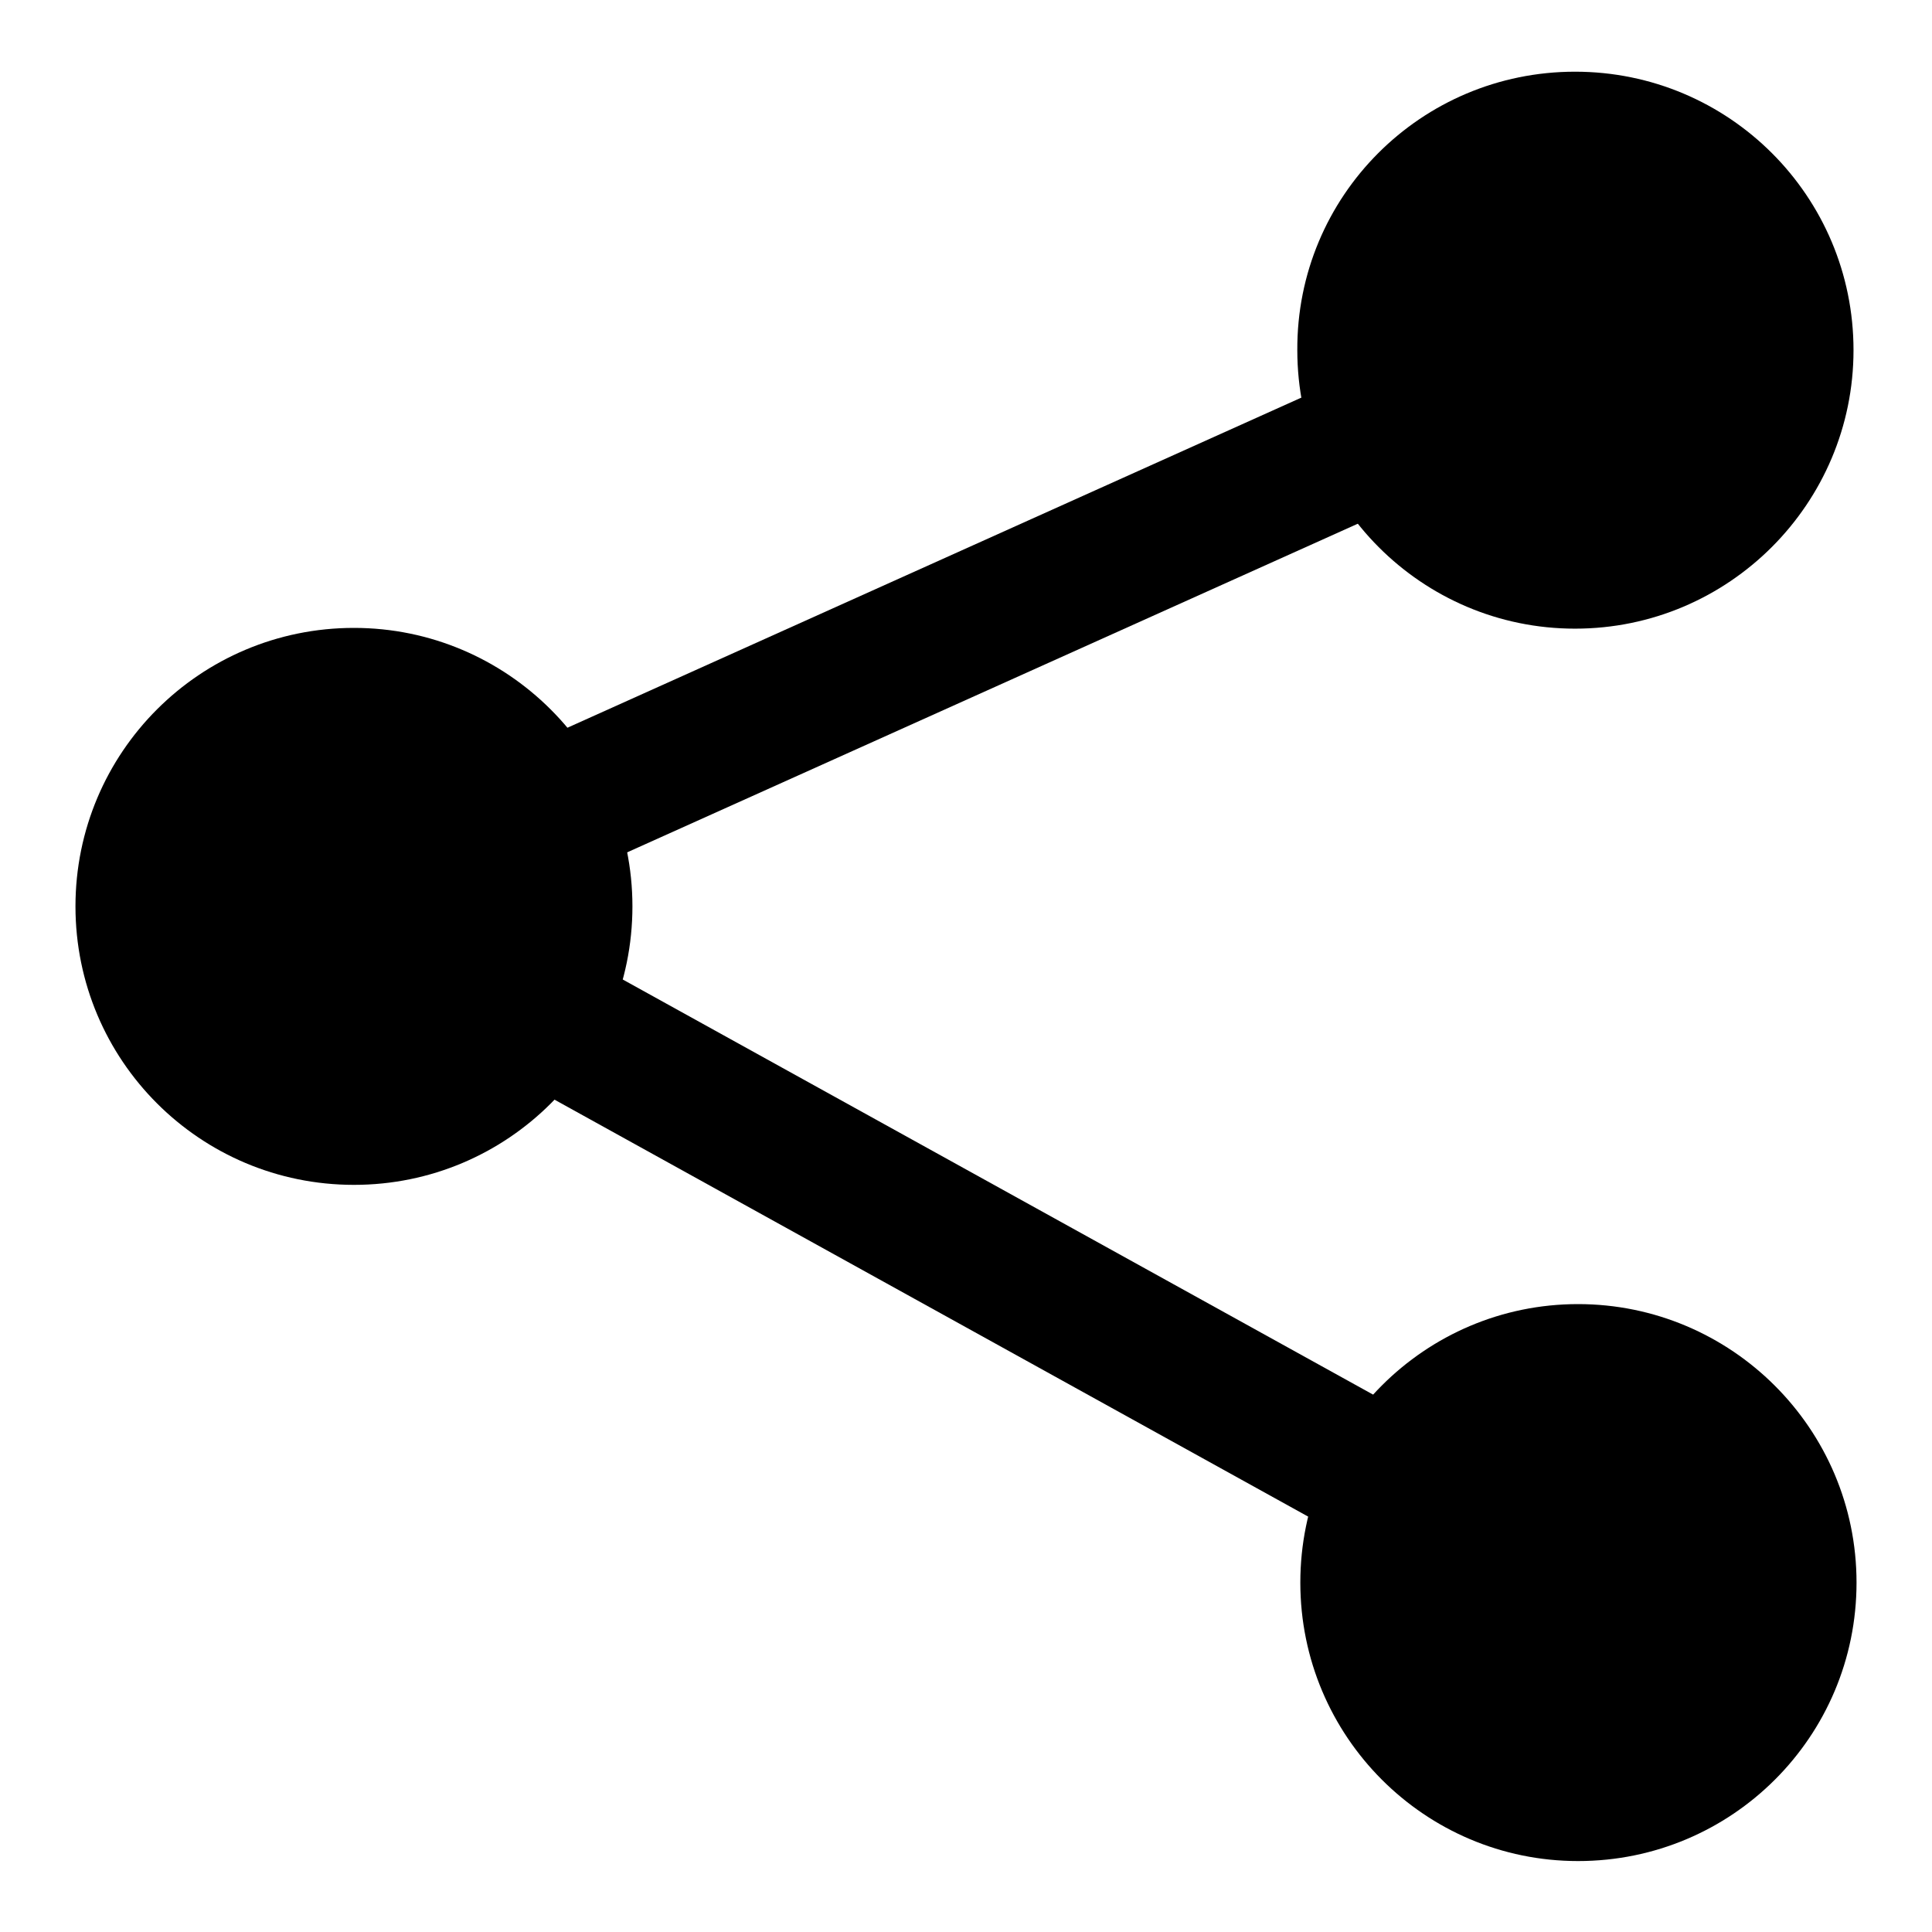
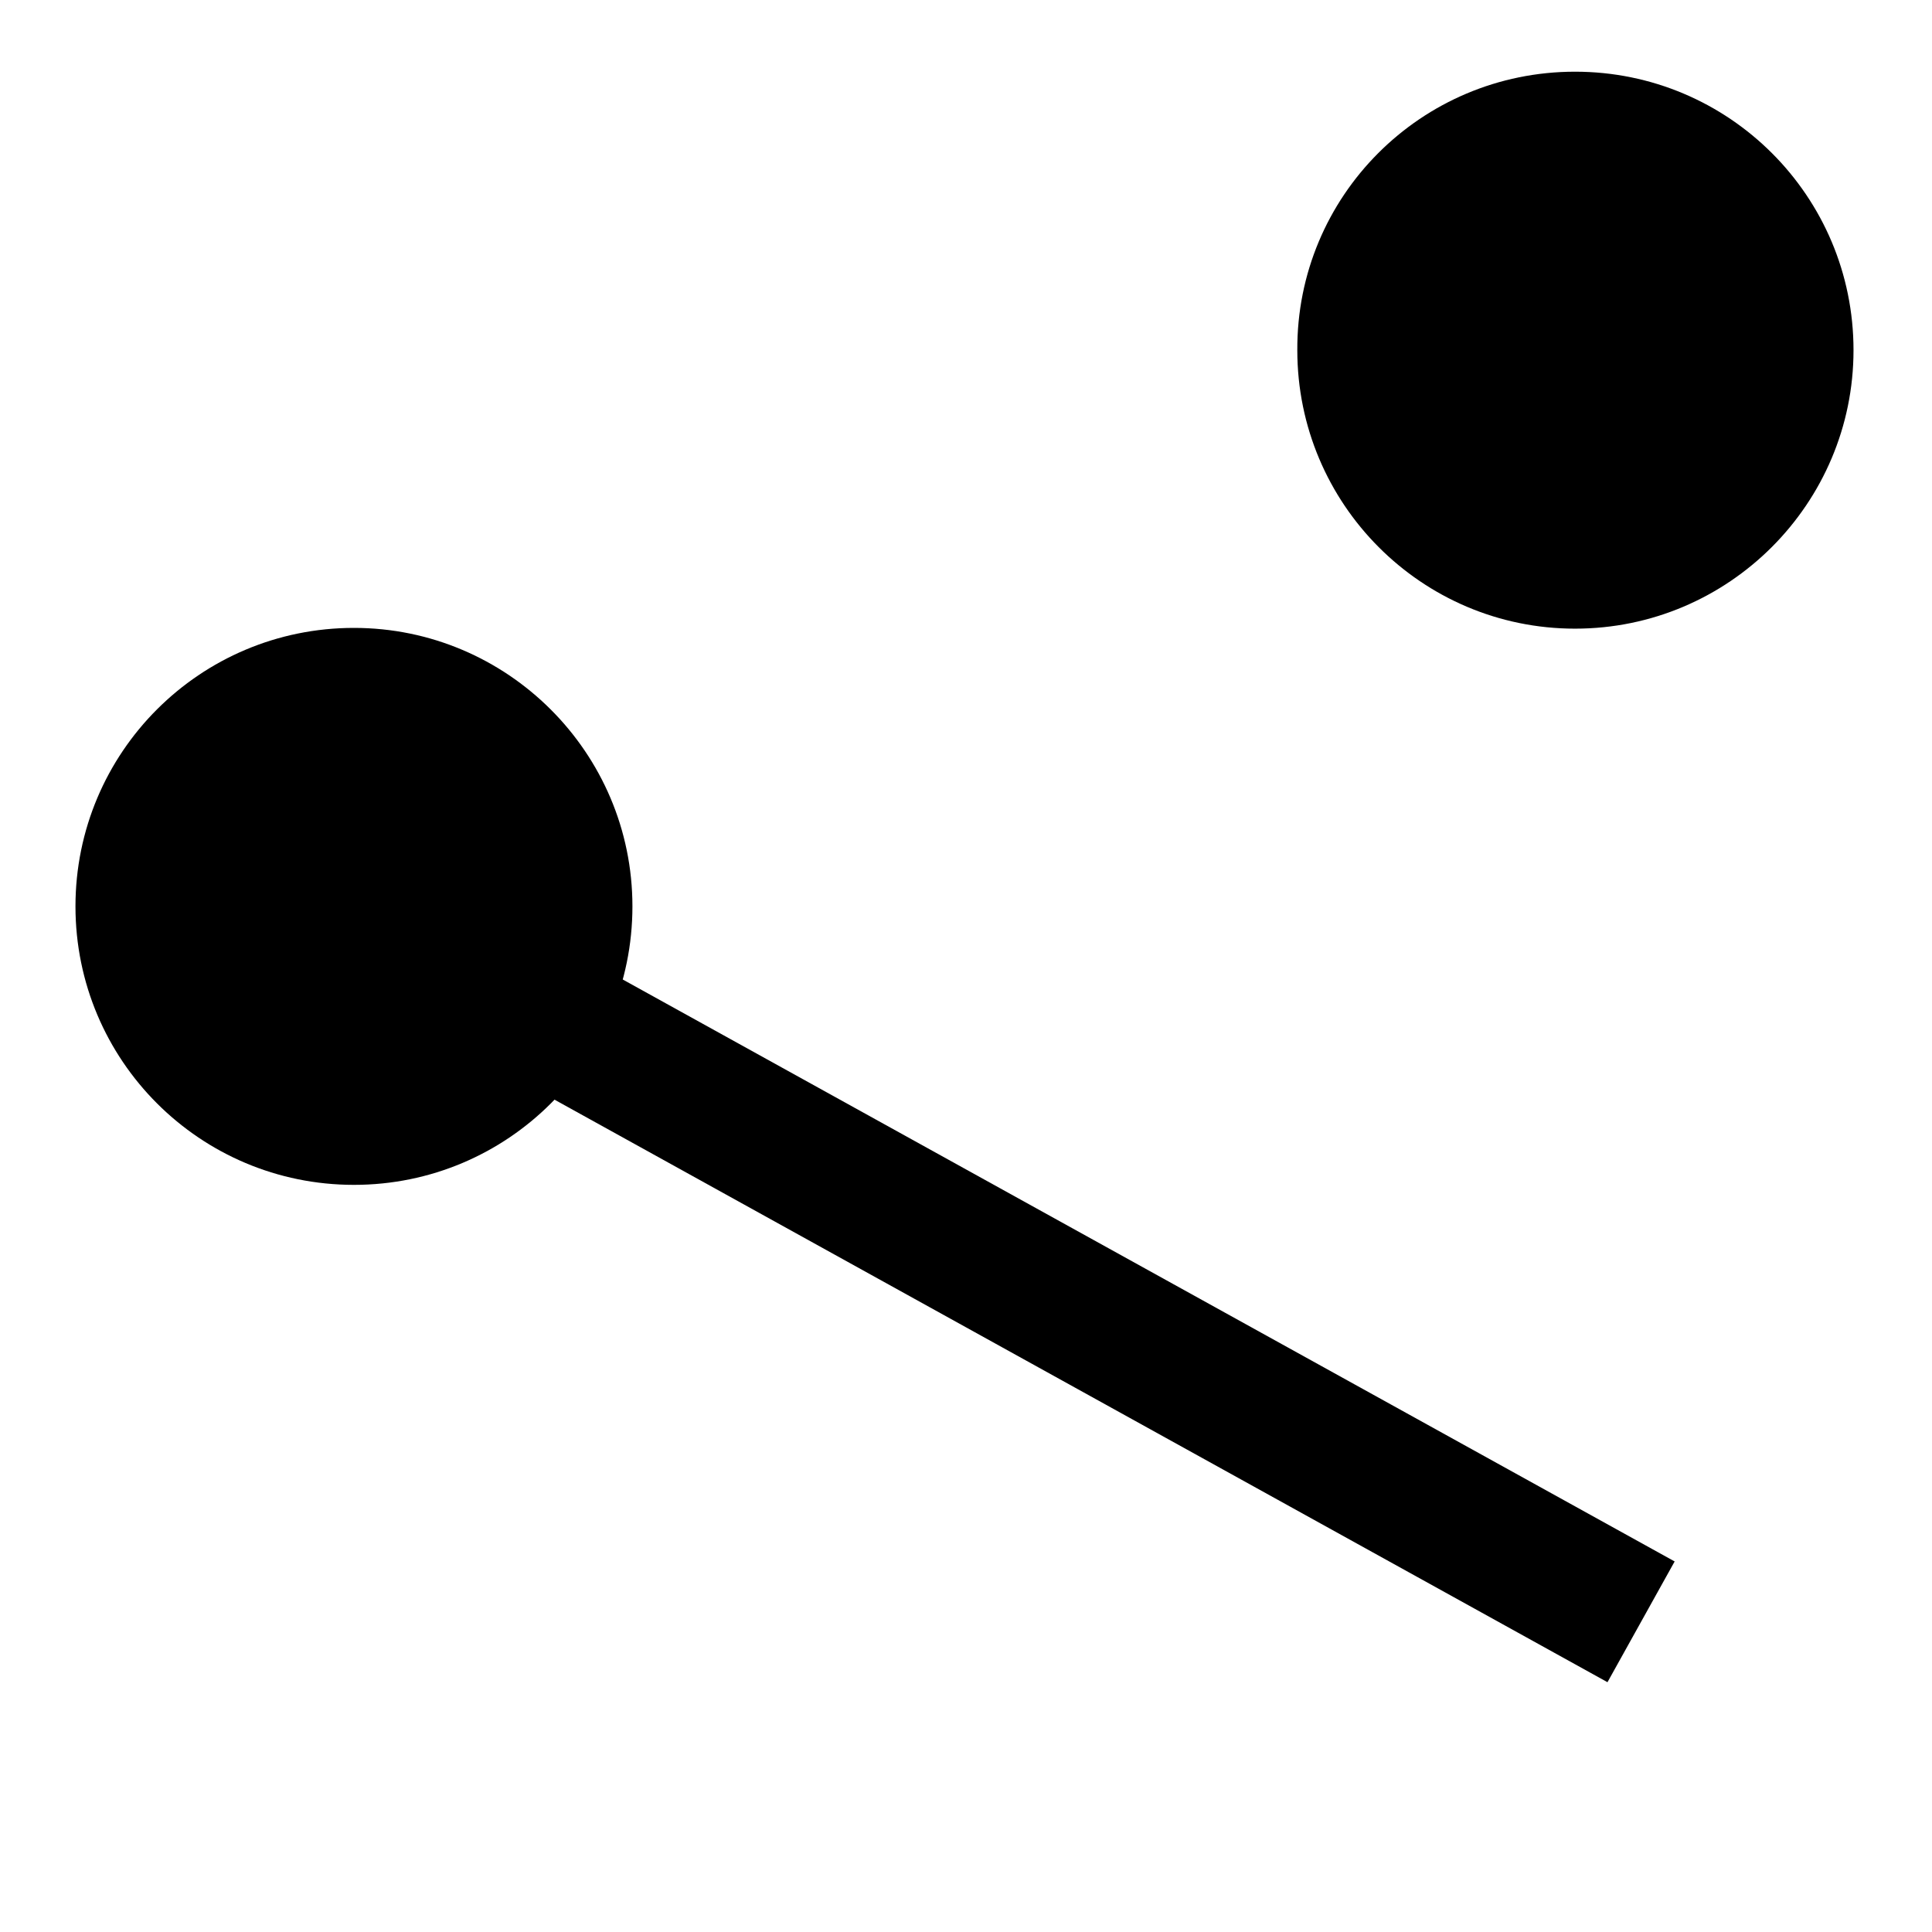
<svg xmlns="http://www.w3.org/2000/svg" version="1.1" x="0px" y="0px" viewBox="0 0 256 256" enable-background="new 0 0 256 256" xml:space="preserve">
  <g>
    <g>
      <path fill="#000000" d="M46.9,83.2c20.3,0,36.9,16.5,36.9,36.9c0,20.4-16.5,36.9-36.9,36.9c-20.4,0-36.9-16.5-36.9-36.9C10,99.7,26.5,83.2,46.9,83.2z" />
      <path fill="#000000" d="M208.7,9.5c20.4,0,36.9,16.5,36.9,36.9c0,20.3-16.5,36.9-36.9,36.9c-20.3,0-36.8-16.5-36.8-36.9C171.8,26,188.3,9.5,208.7,9.5z" />
-       <path fill="#000000" d="M209.1,172.8c20.3,0,36.9,16.5,36.9,36.9c0,20.4-16.5,36.9-36.9,36.9c-20.3,0-36.8-16.5-36.8-36.9C172.3,189.3,188.8,172.8,209.1,172.8z" />
-       <path fill="#000000" d="M47.4,129l-7.5-16.7l170.3-76.6l7.5,16.7L47.4,129z" />
      <path fill="#000000" d="M36.4,125.2l8.9-16l176.6,97.7l-8.9,16L36.4,125.2z" />
    </g>
  </g>
</svg>